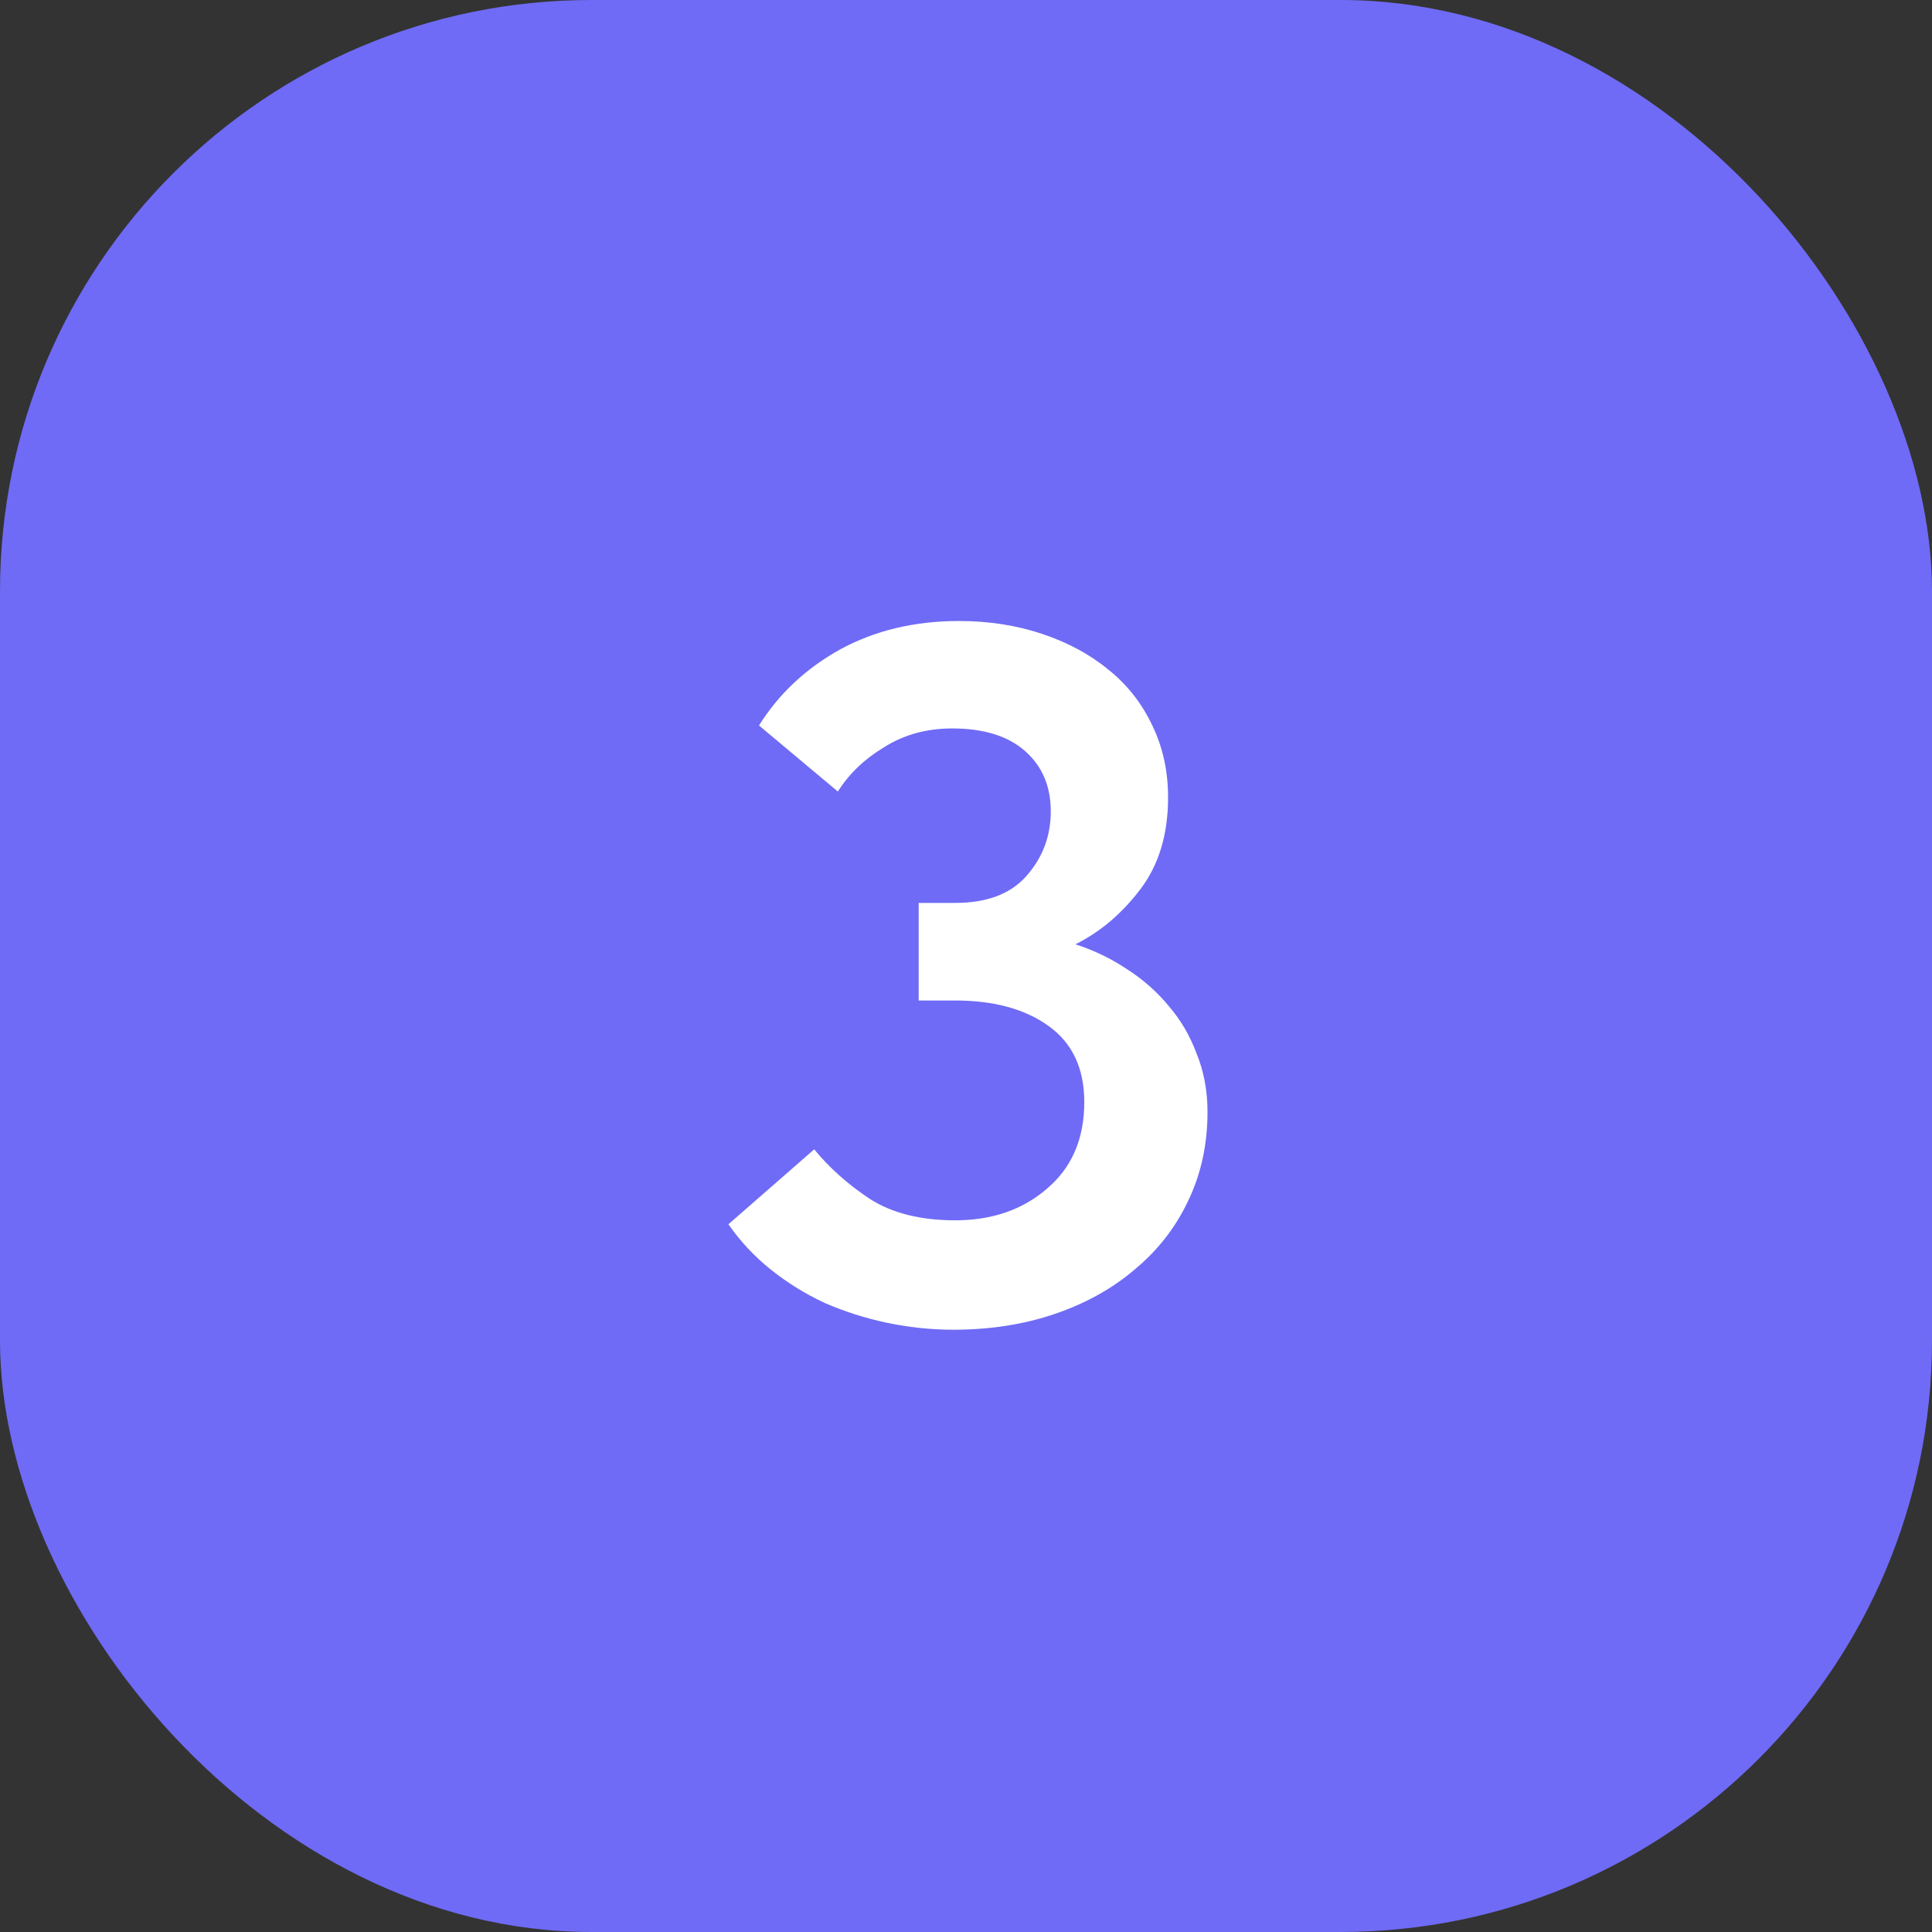
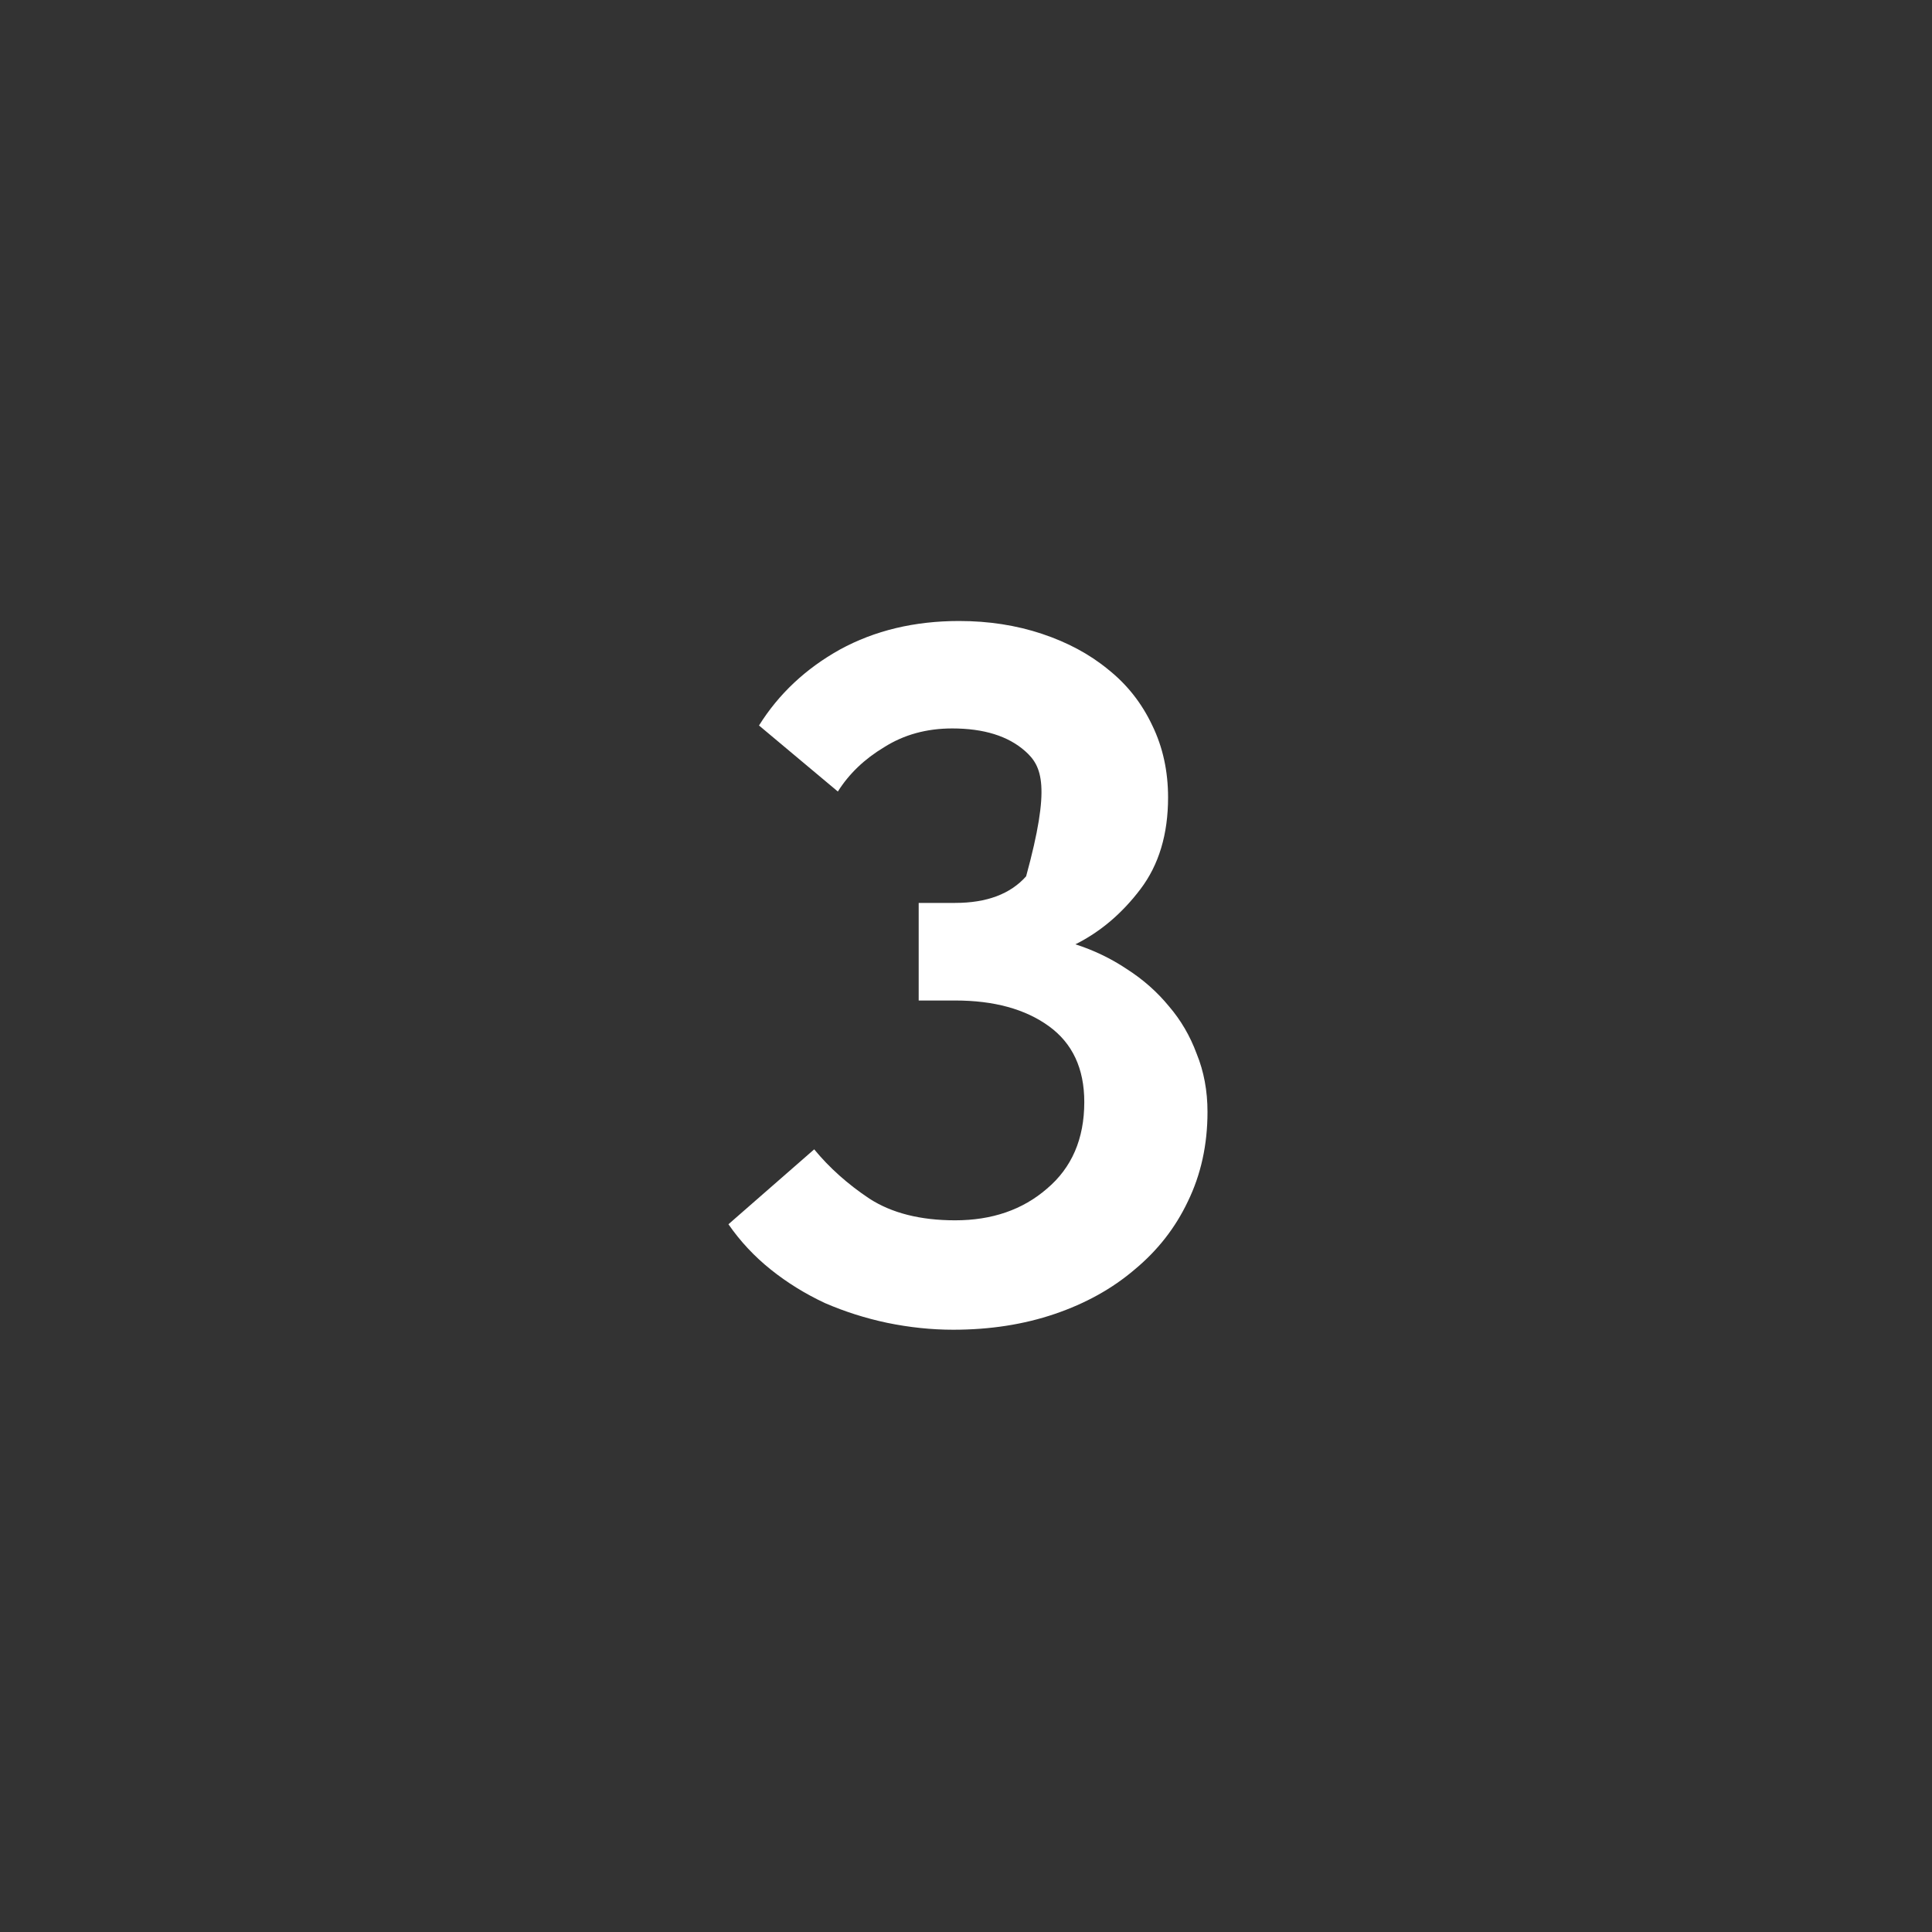
<svg xmlns="http://www.w3.org/2000/svg" width="98" height="98" viewBox="0 0 98 98" fill="none">
  <rect x="0" y="0" width="98" height="98" fill="#333333" stroke="none" />
-   <rect width="98" height="98" rx="30" fill="#6F6BF6" />
-   <path d="M48.35 67.45C47.25 67.45 46.134 67.333 45 67.1C43.9 66.867 42.85 66.533 41.85 66.1C40.85 65.633 39.934 65.067 39.1 64.4C38.267 63.733 37.55 62.967 36.95 62.1L41.3 58.3C42.067 59.233 43 60.067 44.1 60.8C45.234 61.533 46.684 61.9 48.45 61.9C50.317 61.9 51.867 61.367 53.1 60.3C54.367 59.233 55 57.767 55 55.9C55 54.2 54.4 52.917 53.2 52.05C52 51.183 50.417 50.75 48.45 50.75H46.6V45.8H48.45C50.05 45.8 51.25 45.35 52.05 44.45C52.884 43.517 53.3 42.417 53.3 41.15C53.3 39.883 52.867 38.867 52 38.1C51.134 37.333 49.9 36.95 48.3 36.95C47 36.95 45.85 37.267 44.85 37.9C43.85 38.5 43.067 39.25 42.5 40.15L38.5 36.8C39.5 35.2 40.867 33.917 42.6 32.95C44.367 31.983 46.384 31.5 48.65 31.5C50.15 31.5 51.55 31.717 52.85 32.15C54.15 32.583 55.267 33.183 56.2 33.95C57.167 34.717 57.917 35.667 58.45 36.8C58.984 37.9 59.25 39.117 59.25 40.45C59.25 42.317 58.784 43.867 57.85 45.1C56.917 46.333 55.817 47.267 54.55 47.9C55.484 48.2 56.35 48.617 57.15 49.15C57.984 49.683 58.7 50.317 59.3 51.05C59.9 51.75 60.367 52.55 60.7 53.45C61.067 54.35 61.25 55.333 61.25 56.4C61.25 58.067 60.917 59.583 60.25 60.95C59.617 62.283 58.717 63.433 57.55 64.4C56.417 65.367 55.067 66.117 53.5 66.65C51.934 67.183 50.217 67.45 48.35 67.45Z" fill="white" />
+   <path d="M48.35 67.45C47.25 67.45 46.134 67.333 45 67.1C43.9 66.867 42.85 66.533 41.85 66.1C40.85 65.633 39.934 65.067 39.1 64.4C38.267 63.733 37.55 62.967 36.95 62.1L41.3 58.3C42.067 59.233 43 60.067 44.1 60.8C45.234 61.533 46.684 61.9 48.45 61.9C50.317 61.9 51.867 61.367 53.1 60.3C54.367 59.233 55 57.767 55 55.9C55 54.2 54.4 52.917 53.2 52.05C52 51.183 50.417 50.75 48.45 50.75H46.6V45.8H48.45C50.05 45.8 51.25 45.35 52.05 44.45C53.3 39.883 52.867 38.867 52 38.1C51.134 37.333 49.9 36.95 48.3 36.95C47 36.95 45.85 37.267 44.85 37.9C43.85 38.5 43.067 39.25 42.5 40.15L38.5 36.8C39.5 35.2 40.867 33.917 42.6 32.95C44.367 31.983 46.384 31.5 48.65 31.5C50.15 31.5 51.55 31.717 52.85 32.15C54.15 32.583 55.267 33.183 56.2 33.95C57.167 34.717 57.917 35.667 58.45 36.8C58.984 37.9 59.25 39.117 59.25 40.45C59.25 42.317 58.784 43.867 57.85 45.1C56.917 46.333 55.817 47.267 54.55 47.9C55.484 48.2 56.35 48.617 57.15 49.15C57.984 49.683 58.7 50.317 59.3 51.05C59.9 51.75 60.367 52.55 60.7 53.45C61.067 54.35 61.25 55.333 61.25 56.4C61.25 58.067 60.917 59.583 60.25 60.95C59.617 62.283 58.717 63.433 57.55 64.4C56.417 65.367 55.067 66.117 53.5 66.65C51.934 67.183 50.217 67.45 48.35 67.45Z" fill="white" />
</svg>